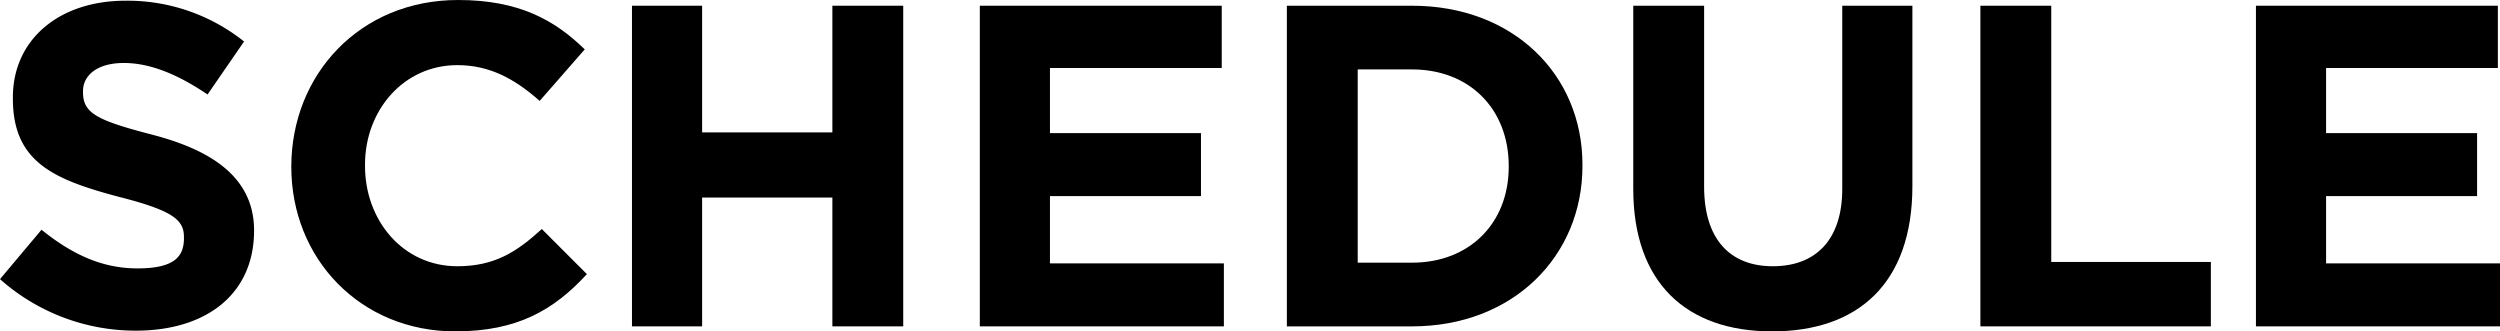
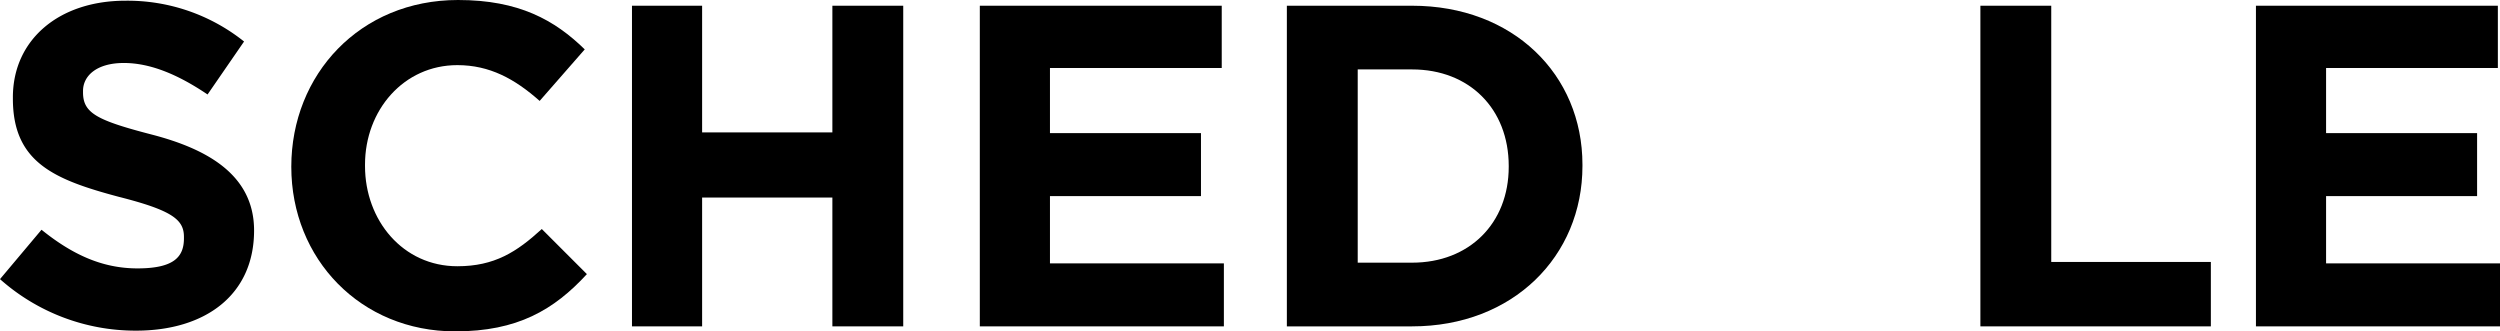
<svg xmlns="http://www.w3.org/2000/svg" viewBox="0 0 349.3 46.3">
  <g id="レイヤー_2" data-name="レイヤー 2">
    <g id="黒字">
      <g id="SCHEDULE">
        <path d="M19,46.2A28.5,28.5,0,0,1,0,39l5.8-6.9c4.1,3.3,8.3,5.4,13.4,5.4s6.5-1.6,6.5-4.2v-.2c0-2.4-1.6-3.7-9.1-5.6-9-2.4-14.8-4.8-14.8-13.7v-.2C1.8,5.5,8.3.1,17.5.1A26.1,26.1,0,0,1,34.1,5.8L29,13.2c-4-2.7-7.9-4.4-11.7-4.4s-5.7,1.8-5.7,3.9v.2c0,2.9,1.9,3.9,9.6,5.9s14.3,5.6,14.3,13.4h0C35.5,41.2,28.7,46.2,19,46.2Z" />
        <path d="M63.6,46.3c-13.2,0-22.9-10.1-22.9-23h0C40.7,10.4,50.3,0,64,0c8.5,0,13.5,2.8,17.7,6.9l-6.3,7.2c-3.5-3.1-7-5-11.5-5C56.4,9.1,51,15.4,51,23v.2c0,7.6,5.3,14,12.9,14,5.2,0,8.3-2,11.8-5.2L82,38.3C77.4,43.3,72.3,46.3,63.6,46.3Z" />
        <path d="M116.3,45.6v-18H98.1v18H88.3V.8h9.8V18.5h18.2V.8h9.9V45.6Z" />
        <path d="M136.9,45.6V.8h33.8V9.5h-24v9.1h21.1v8.8H146.7v9.4H171v8.8Z" />
        <path d="M197.3,45.6H179.8V.8h17.5c14.1,0,23.8,9.6,23.8,22.2v.2C221.1,35.8,211.4,45.6,197.3,45.6Zm13.5-22.4c0-8-5.5-13.5-13.5-13.5h-7.6v27h7.6c8,0,13.5-5.5,13.5-13.4Z" />
-         <path d="M247.6,46.3c-12,0-19.4-6.8-19.4-19.9V.8h9.9V26.1c0,7.3,3.6,11.1,9.6,11.1s9.7-3.7,9.7-10.8V.8h9.8V26C267.2,39.6,259.6,46.3,247.6,46.3Z" />
        <path d="M276.7,45.6V.8h9.9V36.6h22.3v9Z" />
        <path d="M315.2,45.6V.8H349V9.5H325v9.1h21.1v8.8H325v9.4h24.3v8.8Z" />
      </g>
    </g>
  </g>
</svg>